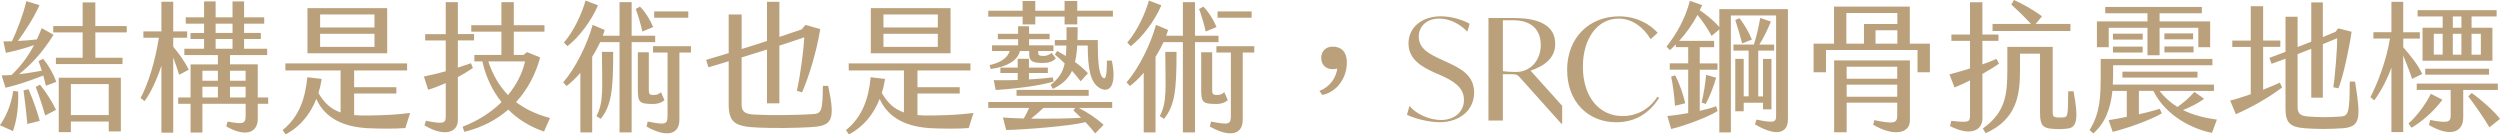
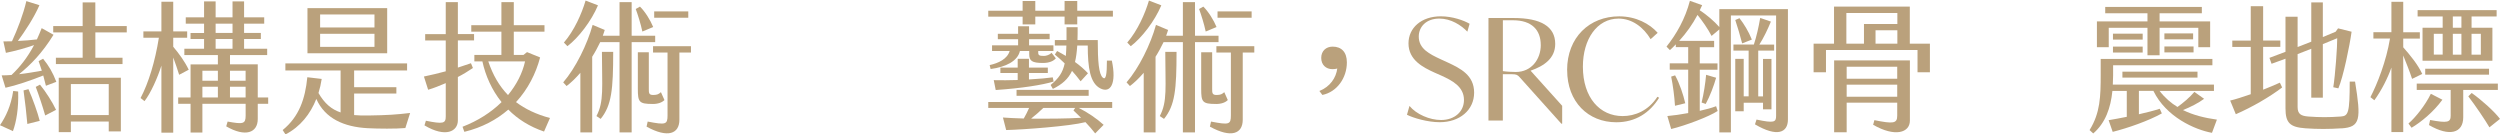
<svg xmlns="http://www.w3.org/2000/svg" id="_圖層_2" data-name="圖層 2" viewBox="0 0 852.05 45.8">
  <defs>
    <style>
      .cls-1 {
        fill: #baa17c;
        stroke-width: 0px;
      }
    </style>
  </defs>
  <g id="text">
    <g>
      <path class="cls-1" d="M6.19,31.2c.19,5.66-.62,10.37-1.78,13.49l-4.42-2.02c1.97-2.88,3.74-6.53,4.51-11.67l1.68.19ZM14.69,20.02c1.92,2.35,3.31,4.71,4.51,7.87l-3.55,1.34-.91-3.5c-4.32,1.73-9.31,3.41-12.87,4.18l-1.3-4.22c1.1,0,2.21-.05,3.36-.14,2.78-2.64,5.33-5.76,7.68-10.18-3.02,1.06-6.53,2.02-9.6,2.64l-.86-3.89c.96,0,1.97,0,2.93-.05C5.95,10.03,7.92,4.94,8.98.38l4.46,1.39c-1.87,4.32-4.99,8.98-7.34,12.19,2.3-.1,4.56-.29,6.48-.53.53-1.2,1.1-2.45,1.63-3.84l4.03,2.26c-3.84,6.24-7.87,10.32-11.76,13.44,2.69-.29,5.33-.77,7.78-1.2-.34-1.1-.72-2.16-1.1-3.26l1.54-.82ZM9.7,30.39c1.44,3.22,3.17,8.11,3.84,10.8l-4.22,1.06c-.24-3.02-.82-7.92-1.3-11.43l1.68-.43ZM13.63,28.85c1.97,2.4,4.27,6,5.47,8.59l-3.7,1.92c-.82-2.93-2.16-6.96-3.22-9.74l1.44-.77ZM32.5,11.04v8.64h9.26v2.16h-22.71v-2.16h9.12v-8.64h-10.03v-2.16h10.03V.82h4.32v8.06h10.71v2.16h-10.71ZM20.02,26.5h21.17v18.29h-4.13v-3.36h-12.91v3.6h-4.13v-18.53ZM24.15,39.22h12.91v-10.56h-12.91v10.56Z" />
-       <path class="cls-1" d="M59.04,19.59v25.63h-4.03v-22.85c-1.3,4.13-3.65,9.41-5.76,12.1l-1.34-1.06c2.74-5.18,4.94-12.43,6.24-20.55h-5.28v-2.16h6.14V.58h4.03v10.13h4.75v2.16h-4.75v3.07c1.97,2.3,4.03,5.18,5.28,7.82l-3.26,1.73c-.58-1.87-1.3-3.98-2.02-5.9ZM91.4,33.22v2.16h-3.55v5.18c0,4.7-4.22,6.29-10.75,2.5l.48-1.63c5.28.96,6.14.82,6.14-2.02v-4.03h-14.74v9.79h-4.03v-9.79h-4.22v-2.16h4.22v-11.28h9.31v-3.17h-11.43v-2.16h6.72v-3.31h-4.61v-2.06h4.61v-3.17h-6.24v-2.16h6.24V.48h3.94v5.42h5.76V.48h3.94v5.42h6.86v2.16h-6.86v3.17h5.71v2.06h-5.71v3.31h7.87v2.16h-12.67v3.17h9.46v11.28h3.55ZM74.26,24.1h-5.28v3.41h5.28v-3.41ZM74.26,29.57h-5.28v3.65h5.28v-3.65ZM73.49,11.23h5.76v-3.17h-5.76v3.17ZM79.25,16.61v-3.31h-5.76v3.31h5.76ZM83.71,24.1h-5.33v3.41h5.33v-3.41ZM83.71,29.57h-5.33v3.65h5.33v-3.65Z" />
+       <path class="cls-1" d="M59.04,19.59v25.63h-4.03v-22.85c-1.3,4.13-3.65,9.41-5.76,12.1l-1.34-1.06c2.74-5.18,4.94-12.43,6.24-20.55h-5.28v-2.16h6.14V.58h4.03v10.13h4.75v2.16h-4.75v3.07c1.97,2.3,4.03,5.18,5.28,7.82l-3.26,1.73c-.58-1.87-1.3-3.98-2.02-5.9ZM91.4,33.22v2.16h-3.55v5.18c0,4.7-4.22,6.29-10.75,2.5l.48-1.63c5.28.96,6.14.82,6.14-2.02v-4.03h-14.74v9.79h-4.03v-9.79h-4.22v-2.16h4.22v-11.28h9.31v-3.17h-11.43v-2.16h6.72v-3.31h-4.61v-2.06h4.61v-3.17h-6.24v-2.16h6.24V.48h3.94v5.42h5.76V.48h3.94v5.42h6.86v2.16h-6.86v3.17h5.71v2.06h-5.71v3.31h7.87v2.16h-12.67v3.17h9.46v11.28h3.55ZM74.26,24.1h-5.28v3.41h5.28v-3.41ZM74.26,29.57h-5.28v3.65h5.28v-3.65ZM73.49,11.23h5.76v-3.17h-5.76v3.17ZM79.25,16.61v-3.31h-5.76v3.31h5.76ZM83.71,24.1h-5.33v3.41h5.33ZM83.71,29.57h-5.33v3.65h5.33v-3.65Z" />
      <path class="cls-1" d="M139.78,38.5l-1.63,5.14c-3.17.29-9.26.24-12.87.05-7.97-.43-14.5-3.26-17.47-9.98-2.02,5.14-5.52,9.55-10.51,12.1l-.96-1.49c5.62-4.56,7.68-10.66,8.4-18l4.9.58c-.24,1.63-.62,3.26-1.1,4.8,2.06,3.55,4.42,5.57,7.54,6.62v-14.31h-18.82v-2.4h41.48v2.4h-18.05v5.71h14.4v2.16h-14.4v7.34c1.54.14,3.17.19,5.04.14,6.38-.1,9.26-.29,14.07-.86ZM131.96,18.15h-27.17V2.78h27.17v15.36ZM127.63,4.94h-18.53v4.42h18.53v-4.42ZM127.63,11.52h-18.53v4.46h18.53v-4.46Z" />
      <path class="cls-1" d="M156.05,26.26v14.79c0,3.7-4.13,6-11.38,1.68l.48-1.58c5.95,1.2,6.77.91,6.77-1.49v-11.33c-2.02.86-4.03,1.68-6,2.26l-1.44-4.51c2.59-.53,5.09-1.15,7.44-1.78v-10.51h-7.01v-2.16h7.01V.72h4.13v10.9h5.52v2.16h-5.52v9.26c1.54-.48,2.98-.96,4.46-1.49l.67,1.63c-1.63,1.1-3.36,2.16-5.14,3.07ZM185.43,44.84c-4.94-1.68-9.02-4.27-12.19-7.49-3.94,3.41-8.88,6.1-14.98,7.58l-.62-1.73c5.23-2.02,9.74-4.9,13.3-8.4-3.31-4.13-5.47-8.98-6.53-13.87h-2.74v-2.21h9.22v-7.92h-10.27v-2.21h10.27V.72h4.22v7.87h10.46v2.21h-10.46v7.92h3.31l1.2-.96,4.46,1.82c-1.44,5.47-4.13,10.8-8.21,15.22,3.12,2.35,6.91,4.18,11.57,5.42l-2.02,4.61ZM166.42,20.93c1.54,4.61,3.74,8.4,6.72,11.47,2.88-3.5,4.9-7.39,5.81-11.47h-12.53Z" />
      <path class="cls-1" d="M223.3,14.35h-8.02v30.77h-4.13V14.35h-6.58c-.82,1.68-1.73,3.41-2.74,4.99v25.78h-4.03v-20.31c-1.58,1.82-3.22,3.41-4.7,4.51l-1.15-1.25c4.18-4.8,8.21-12.96,10.03-19.59l4.13,1.73c-.19.67-.43,1.3-.67,1.97h5.71V.72h4.13v11.47h8.02v2.16ZM193.39,15.75l-1.2-1.25c3.5-4.03,6.1-9.89,7.39-14.31l4.22,1.63c-2.26,5.38-6.67,11.09-10.42,13.92ZM205.15,17.67h3.84c0,12.87-.53,18.24-4.27,22.85l-1.44-.96c2.64-4.99,1.87-9.79,1.87-21.89ZM218.93,10.75c-.53-2.54-1.58-5.86-2.26-7.68l1.44-.82c1.73,1.68,3.55,4.61,4.51,6.96l-3.7,1.54ZM222.43,35.43c-4.66,0-5.04-.67-5.04-5.18v-12.43h3.74v12.34c0,1.49-.05,2.26,1.63,2.21,1.25-.05,1.68-.24,2.5-.96l1.2,2.69c-.82.82-2.16,1.34-4.03,1.34ZM235.49,15.75v2.16h-3.94v22.9c0,4.75-3.89,6.38-11.19,2.35l.38-1.73c6.19,1.2,6.77,1.01,6.77-2.11v-21.41h-4.94v-2.16h12.91ZM234.58,6.05h-11.62v-2.16h11.62v2.16Z" />
-       <path class="cls-1" d="M276.19,43.35c-5.52.29-12.29.38-17.71.14-7.58-.34-10.13-1.39-10.13-7.92v-14.69c-2.3.72-4.61,1.39-6.91,2.06l-.77-2.54,7.68-2.3V4.94h4.42v11.76c2.88-.86,5.76-1.78,8.64-2.74V.62h4.22v11.95c2.54-.82,5.04-1.68,7.58-2.54l1.3-1.54,5.04,1.44c-1.2,7.39-3.74,15.94-6.19,21.55l-1.78-.53c1.25-5.57,2.3-13.73,2.54-18.24-2.78.96-5.62,1.92-8.5,2.83v19.68h-4.22v-18.34c-2.88.91-5.76,1.78-8.64,2.69v16.08c0,2.59,1.39,3.26,4.51,3.41,5.76.29,13.44.19,19.39-.14,3.26-.19,3.7-.62,3.79-9.65h1.82c2.5,11.9,1.39,13.68-6.1,14.06Z" />
-       <path class="cls-1" d="M331.78,38.5l-1.63,5.14c-3.17.29-9.26.24-12.87.05-7.97-.43-14.5-3.26-17.47-9.98-2.02,5.14-5.52,9.55-10.51,12.1l-.96-1.49c5.62-4.56,7.68-10.66,8.4-18l4.9.58c-.24,1.63-.62,3.26-1.1,4.8,2.06,3.55,4.42,5.57,7.54,6.62v-14.31h-18.82v-2.4h41.48v2.4h-18.05v5.71h14.4v2.16h-14.4v7.34c1.54.14,3.17.19,5.04.14,6.38-.1,9.26-.29,14.07-.86ZM323.96,18.15h-27.17V2.78h27.17v15.36ZM319.63,4.94h-18.53v4.42h18.53v-4.42ZM319.63,11.52h-18.53v4.46h18.53v-4.46Z" />
      <path class="cls-1" d="M348.53,5.67h-11.71v-2.02h11.71V.34h4.32v3.31h9.98V.34h4.32v3.31h12.15v2.02h-12.15v2.64h-4.32v-2.64h-9.98v2.64h-4.32v-2.64ZM336.82,34.76h42.24v2.02h-11.42c3.02,1.49,6.19,3.65,8.5,5.76l-2.88,2.93c-.86-1.15-2.06-2.5-3.31-3.84-5.38,1.39-21.03,2.54-27.03,2.69l-1.1-4.27c1.68.14,4.18.24,7.1.34.67-1.15,1.34-2.5,1.82-3.6h-13.92v-2.02ZM344.11,17.38h-6v-1.92h8.88v-2.11h-6.91v-1.82h6.91v-2.59h3.74v2.59h7.01v1.82h-7.01v2.11h8.3v1.92h-5.18v.53c0,.91.34,1.15,1.97,1.15.62,0,2.02-.34,2.54-1.1l1.49,1.92c-.77.91-2.21,1.58-4.37,1.58-3.79,0-4.7-.72-4.7-3.02v-1.06h-3.17c-.77,3.46-4.85,5.47-9.98,6.14l-.34-1.34c3.02-.67,6-2.06,6.82-4.8ZM346.85,27.27v-2.4h-5.9v-1.82h5.9v-3.02h3.84v3.02h6.43v1.82h-6.43v2.21c3.5-.19,6.53-.48,8.11-.72l.29,1.44c-3.84,1.15-10.66,2.26-19.73,2.88l-.67-3.36c2.59.05,5.42.05,8.16-.05ZM371.04,32.64h-24.58v-2.02h24.58v2.02ZM365.86,37.64l.58-.86h-10.85c-1.2,1.2-2.74,2.5-4.18,3.65,5.76.05,12.48,0,17.04-.29-.86-.86-1.78-1.73-2.59-2.5ZM367.15,15.51c-.14,2.16-.38,4.03-.77,5.62,1.68,1.2,3.17,2.5,4.42,3.84l-2.5,2.74c-.96-1.25-1.92-2.45-2.93-3.55-1.3,2.74-3.31,4.56-6.53,6.14l-.77-1.34c2.78-2.26,4.13-4.22,4.8-7.35-1.06-1.06-2.16-2.02-3.36-3.02l.77-1.2c1.01.53,2.02,1.1,2.98,1.68.1-1.06.14-2.26.19-3.55h-3.94v-1.87h3.98v-4.37h3.79c0,1.58,0,3.02-.05,4.37h6.91c0,7.25.34,11.62,1.73,12.82,1.06.91,1.39-1.1,1.39-5.81h1.68c1.68,7.92-.48,11.23-3.94,9.46-3.46-1.78-4.27-7.01-4.27-14.59h-3.6Z" />
      <path class="cls-1" d="M415.3,14.35h-8.02v30.77h-4.13V14.35h-6.58c-.82,1.68-1.73,3.41-2.74,4.99v25.78h-4.03v-20.31c-1.58,1.82-3.22,3.41-4.7,4.51l-1.15-1.25c4.18-4.8,8.21-12.96,10.03-19.59l4.13,1.73c-.19.67-.43,1.3-.67,1.97h5.71V.72h4.13v11.47h8.02v2.16ZM385.39,15.75l-1.2-1.25c3.5-4.03,6.1-9.89,7.39-14.31l4.22,1.63c-2.26,5.38-6.67,11.09-10.42,13.92ZM397.15,17.67h3.84c0,12.87-.53,18.24-4.27,22.85l-1.44-.96c2.64-4.99,1.87-9.79,1.87-21.89ZM410.93,10.75c-.53-2.54-1.58-5.86-2.26-7.68l1.44-.82c1.73,1.68,3.55,4.61,4.51,6.96l-3.7,1.54ZM414.43,35.43c-4.66,0-5.04-.67-5.04-5.18v-12.43h3.74v12.34c0,1.49-.05,2.26,1.63,2.21,1.25-.05,1.68-.24,2.5-.96l1.2,2.69c-.82.82-2.16,1.34-4.03,1.34ZM427.49,15.75v2.16h-3.94v22.9c0,4.75-3.89,6.38-11.19,2.35l.38-1.73c6.19,1.2,6.77,1.01,6.77-2.11v-21.41h-4.94v-2.16h12.91ZM426.58,6.05h-11.62v-2.16h11.62v2.16Z" />
      <path class="cls-1" d="M449.67,31.01c3.65-1.44,5.71-4.51,6.1-7.68-.34.19-1.34.24-1.63.24-2.26,0-3.84-1.49-3.84-3.84s1.63-3.84,3.89-3.84c2.93,0,4.85,1.78,4.85,5.38,0,5.33-3.41,10.08-8.35,11.09l-1.01-1.34Z" />
      <path class="cls-1" d="M479.52,39.12l.86-3.02c2.3,2.83,6.86,4.8,10.75,4.8,4.66,0,7.82-2.88,7.82-6.82,0-4.61-4.13-6.67-7.68-8.3l-2.4-1.06c-3.79-1.73-8.83-4.22-8.83-9.94,0-5.28,4.37-9.22,11.04-9.22,3.94,0,7.82,1.39,9.79,2.54l-.77,2.69c-2.11-2.21-5.57-4.46-9.55-4.46-4.46,0-7.01,2.78-7.01,6.14,0,4.13,3.65,5.95,7.49,7.73l2.4,1.1c4.32,2.02,8.98,4.32,8.98,10.27s-4.94,10.08-11.71,10.08c-4.18,0-9.02-1.44-11.18-2.54Z" />
      <path class="cls-1" d="M532.42,36.05v6.1h-.29l-14.21-15.84c-.67-.77-1.15-1.01-2.5-1.01h-3.22v15.79h-4.9V6.14h8.59c9.22,0,14.16,2.88,14.16,8.83,0,4.94-3.84,7.54-8.4,9.12l10.75,11.95ZM525.12,15.31c0-5.09-3.07-8.4-9.41-8.4h-3.5v17.33c1.1.19,3.46.29,4.42.29,5.23,0,8.5-4.22,8.5-9.22Z" />
      <path class="cls-1" d="M534.1,23.91c0-11.18,7.63-18.34,17.76-18.34,5.66,0,10.37,2.5,13.11,5.62l-2.4,2.16c-2.45-4.08-6.29-7.01-10.94-7.01-7.34,0-12.15,7.01-12.15,16.37,0,10.61,5.81,16.85,13.54,16.85,4.18,0,8.74-1.78,11.86-6.58l.58.34c-3.17,5.14-8.06,8.35-14.59,8.35-9.6,0-16.75-6.96-16.75-17.76Z" />
      <path class="cls-1" d="M609.36,3.12v37.63c0,4.46-3.65,6.1-11.23,1.63l.53-1.63c6.05,1.3,6.67.86,6.67-1.25V5.28h-15.41v39.84h-3.94V10.03l-2.64,2.21c-1.3-2.5-3.26-5.28-4.8-7.15-1.73,3.26-3.79,6.14-6.24,8.83h11.91v2.16h-4.9v5.52h6.05v2.16h-6.05v14.02c2.16-.48,4.08-1.01,5.57-1.58l.53,1.63c-3.02,1.97-11.04,4.99-15.84,6.14l-1.3-4.42c2.06-.19,4.61-.53,7.1-1.01v-14.79h-6.29v-2.16h6.29v-5.52h-4.22v-.96c-.62.67-1.3,1.34-2.02,1.97l-1.15-1.2c3.41-4.27,6.38-9.5,7.97-15.6l4.18,1.49c-.24.58-.53,1.15-.82,1.73,2.3,1.49,4.85,3.65,6.67,5.71V3.12h23.38ZM574.37,35.19l-3.5.86c-.19-3.12-.67-6.82-1.3-9.94l1.34-.43c1.58,2.93,2.74,6.43,3.46,9.5ZM579.94,34.95c.77-3.12,1.3-6.77,1.54-9.46l3.41,1.01c-.77,2.74-2.11,6.29-3.55,8.93l-1.39-.48ZM594.29,35v2.93h-2.88v-17.86h2.88v12.77h1.68v-15.6h-5.18v-2.06h6.96c.86-2.59,1.63-5.9,2.16-9.07l3.65,1.25c-1.15,2.78-2.5,5.57-3.94,7.83h5.04v2.06h-5.42v15.6h1.63v-12.77h2.88v17.19h-2.88v-2.26h-6.58ZM597.07,13.49l-3.31,1.3c-.72-2.78-1.49-5.38-2.35-7.97l1.44-.62c1.54,1.97,3.07,4.46,4.22,7.3Z" />
      <path class="cls-1" d="M657.75,14.88v9.75h-4.22v-7.58h-31.2v7.58h-4.22v-9.75h6.96V2.26h25.83v12.63h6.86ZM625.1,20.59h25.83v20.5c0,4.18-5.09,5.71-12.53,1.44l.43-1.58c6.43,1.3,7.78,1.15,7.78-1.49v-4.46h-17.23v10.08h-4.27v-24.48ZM646.66,4.42h-17.38v10.47h6v-6.72h11.38v-3.75ZM629.38,22.75v4.08h17.23v-4.08h-17.23ZM646.61,32.98v-4.13h-17.23v4.13h17.23ZM646.66,10.32h-7.44v4.56h7.44v-4.56Z" />
-       <path class="cls-1" d="M675.65,25.2v15.17c0,4.18-4.22,6.14-11.04,2.59l.43-1.78c6.1.67,6.38.48,6.38-2.06v-11.71c-1.82.91-3.65,1.73-5.28,2.4l-1.73-4.46c2.16-.58,4.61-1.25,7.01-2.02v-9.41h-6.34v-2.16h6.34V.77h4.22v10.99h5.47v2.16h-5.47v8.02c1.78-.62,3.41-1.25,4.8-1.87l.86,1.63c-1.63,1.15-3.6,2.35-5.66,3.5ZM704.93,43.78c-1.92.29-3.79.29-5.71.1-2.78-.29-3.94-1.01-3.94-5.33v-20.26h-6.82v5.76c0,8.45-1.2,16.66-11.71,21.36l-.96-1.63c7.73-5.47,8.35-11.62,8.35-19.78v-8.02h15.46v22.23c0,1.3.29,1.68,1.25,1.78,1.01.1,1.58.1,2.59,0,1.2-.14,1.44-.58,1.44-8.88h1.82c1.78,9.31,1.1,12.24-1.78,12.67ZM705.65,10.56h-26.55v-2.4h13.11c-2.26-2.45-4.85-4.94-6.72-6.62l.91-1.54c2.88,1.25,6.91,3.55,9.55,5.57l-2.16,2.59h11.86v2.4Z" />
      <path class="cls-1" d="M755.57,40.76l-1.68,4.51c-5.86-1.06-15.65-5.42-19.97-14.3h-4.94v7.97c2.69-.62,5.23-1.25,7.1-1.87l.72,1.58c-4.46,2.5-11.57,4.99-16.75,6.29l-1.39-3.98c1.82-.29,3.98-.72,6.19-1.15v-8.83h-4.9c-.58,5.76-2.35,10.9-6.53,14.5l-1.25-1.15c3.65-5.86,3.79-11.47,3.79-19.01v-5.23h38.07v2.16h-33.84v3.46c0,1.06-.05,2.11-.1,3.12h34.47v2.16h-18.53c1.82,2.35,3.89,4.13,6.1,5.47,1.87-1.34,4.18-3.26,5.76-5.14l3.31,2.35c-1.82,1.39-4.66,2.83-7.2,3.84,3.6,1.78,7.54,2.69,11.57,3.26ZM718.7,16.08h-4.03V7.3h17.23v-2.78h-14.4v-2.16h32.93v2.16h-14.4v2.78h17.23v8.79h-4.03v-6.62h-13.2v9.36h-4.13v-9.36h-13.2v6.62ZM730.27,13.49h-10.13v-2.02h10.13v2.02ZM720.14,15.89h10.13v2.02h-10.13v-2.02ZM723.36,26.45v-2.02h25.59v2.02h-25.59ZM747.46,11.38v2.02h-9.79v-2.02h9.79ZM737.67,15.84h9.94v2.02h-9.94v-2.02Z" />
      <path class="cls-1" d="M777.03,28.18l.77,1.63c-4.27,3.26-10.37,6.77-15.79,9.12l-1.92-4.66c1.68-.38,4.22-1.2,7.01-2.16V15.99h-6.29v-2.16h6.29V2.11h4.22v11.71h5.86v2.16h-5.86v14.59c1.97-.77,3.89-1.58,5.71-2.4ZM798.05,43.73c-4.42.29-8.16.29-12.29,0-5.33-.38-6.82-1.87-6.82-6.82v-16.9l-4.75,1.73-.72-2.02c1.82-.67,3.65-1.34,5.47-2.06V5.71h4.13v10.32c1.54-.58,3.12-1.2,4.66-1.82V.82h3.94v11.81c1.44-.62,2.93-1.2,4.37-1.82l.82-1.15,4.61,1.15c-.67,4.85-2.83,15.41-4.51,19.3l-1.73-.38c.67-4.03,1.39-14.07,1.34-16.71l-4.9,2.02v18.24h-3.94v-16.66c-1.54.62-3.12,1.25-4.66,1.82v18.05c0,2.45,1.25,3.02,3.65,3.22,4.03.29,6.86.29,11.09,0,2.54-.19,3.02-1.2,3.02-11.9h1.82c2.11,12.96,1.82,15.5-4.61,15.94Z" />
      <path class="cls-1" d="M819.07,18.91v26.11h-4.03v-21.99c-1.25,3.55-3.31,7.68-5.81,11.14l-1.34-1.06c2.35-4.56,5.38-12.19,6.67-19.97h-5.66v-2.16h6.14V.62h4.03v10.37h5.66v2.16h-5.66v2.98c2.3,2.59,4.99,5.86,6.48,9.07l-3.46,1.68c-.86-2.64-2.06-5.57-3.02-7.97ZM821.91,43.54l-1.06-1.44c2.4-2.06,5.71-6.19,7.63-10.13l3.94,2.02c-3.12,4.27-7.3,7.63-10.51,9.55ZM839.52,30.67v9.31c0,5.38-4.7,6.72-11.67,2.64l.38-1.73c5.9,1.1,7.01.82,7.01-1.44v-8.79h-11.57v-2.16h27.65v2.16h-11.81ZM832.51,5.62h-8.54v-2.16h26.93v2.16h-8.54v3.84h7.1v11.23h-23.81v-11.23h6.86v-3.84ZM826.56,25.44v-2.02h21.75v2.02h-21.75ZM832.51,11.52h-3.02v7.1h3.02v-7.1ZM835.97,9.46h2.93v-3.84h-2.93v3.84ZM835.97,18.63h2.93v-7.1h-2.93v7.1ZM852.05,40.52l-3.6,2.88c-1.49-2.54-4.66-7.25-7.2-10.56l1.15-1.15c3.46,2.45,7.68,6.24,9.65,8.83ZM842.35,18.63h3.17v-7.1h-3.17v7.1Z" />
    </g>
  </g>
</svg>